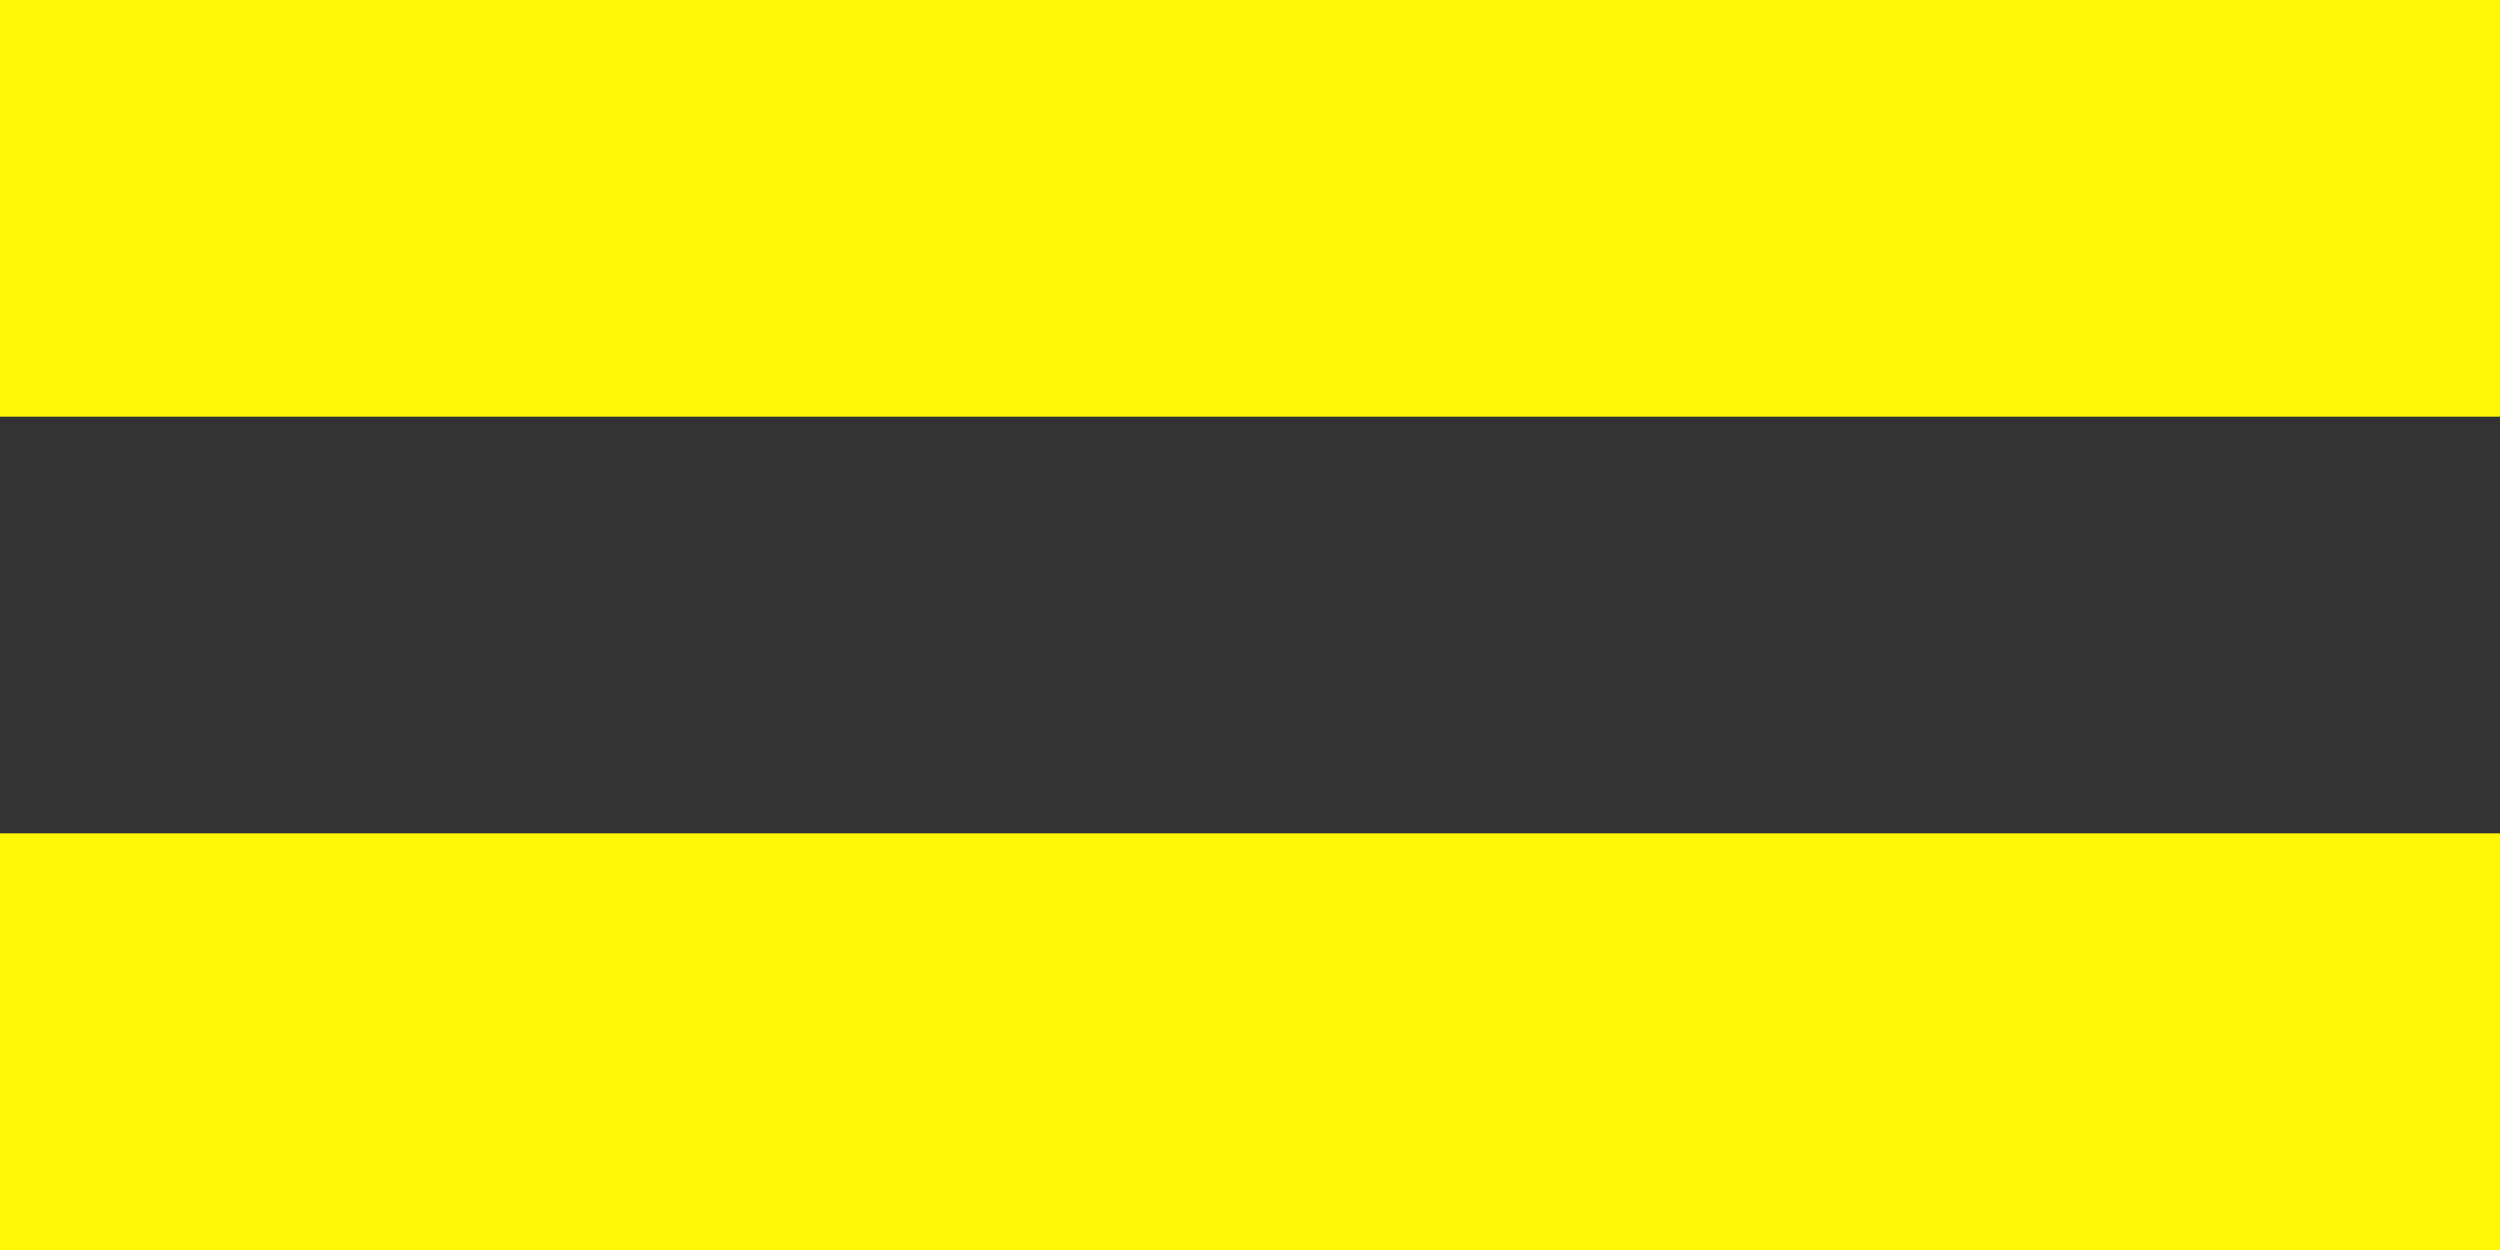
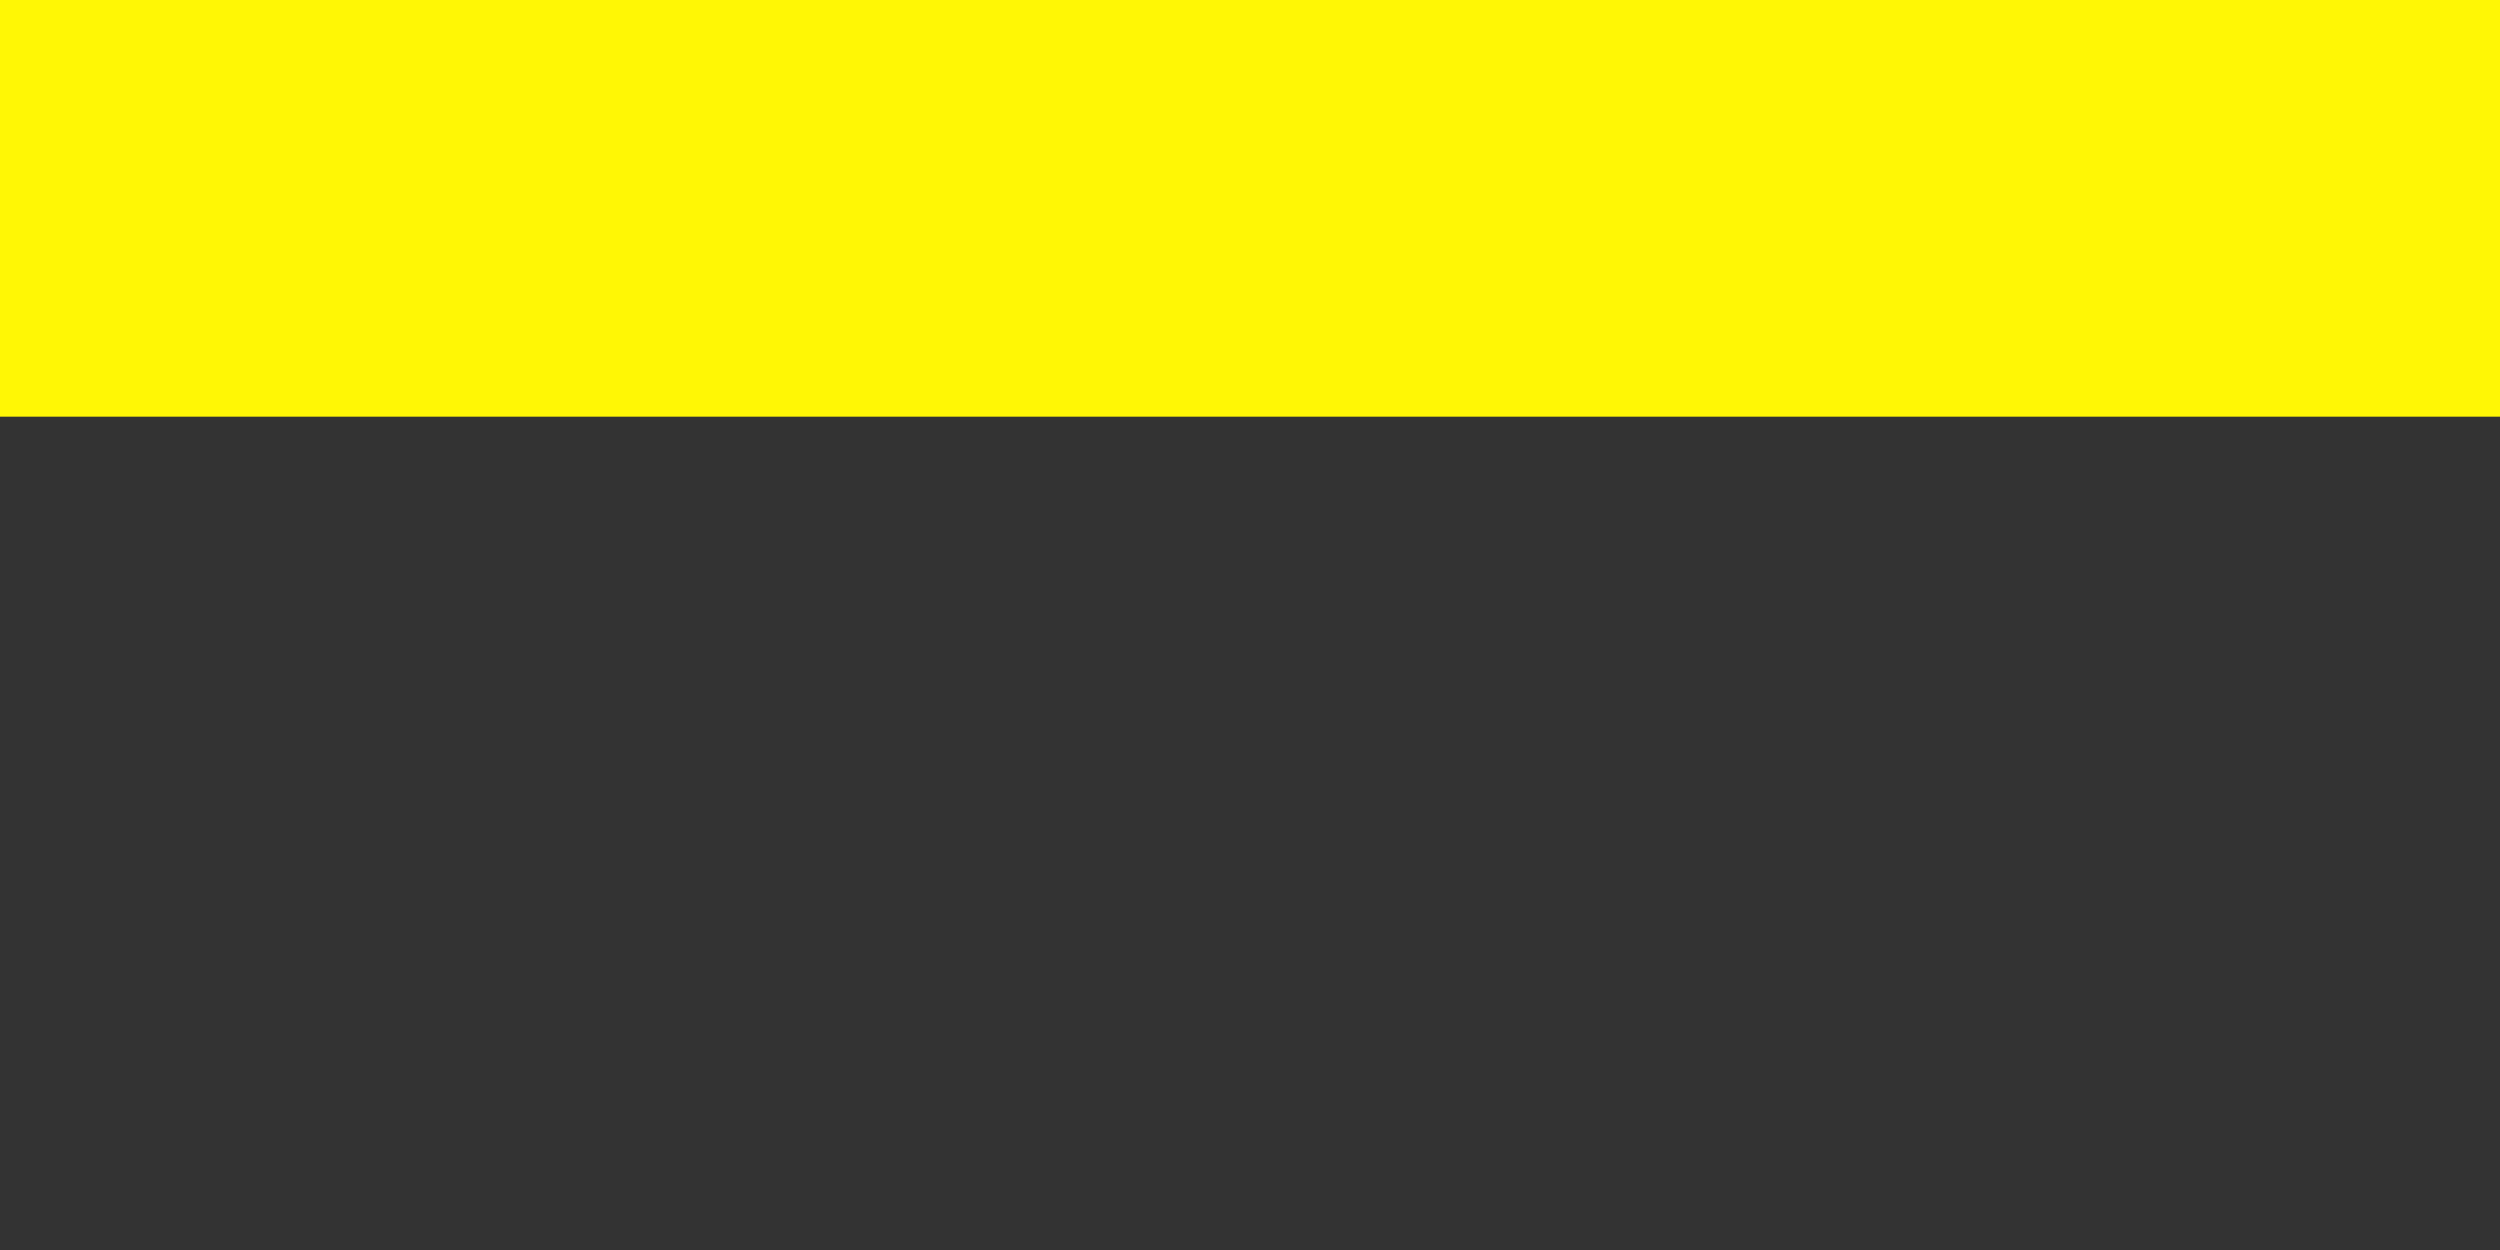
<svg xmlns="http://www.w3.org/2000/svg" version="1.1" id="Layer_1" x="0px" y="0px" viewBox="0 0 72 36" style="enable-background:new 0 0 72 36;" xml:space="preserve">
  <rect x="0" y="0" width="72" height="36" fill="#333333" stroke="none" />
  <style type="text/css"> .st0{fill:#FFF705;} .st1{fill:#FFFFFF;} </style>
  <g>
    <rect x="0" class="st0" width="72" height="12" />
  </g>
  <g>
-     <rect x="0" y="24" class="st0" width="72" height="12" />
-   </g>
+     </g>
</svg>